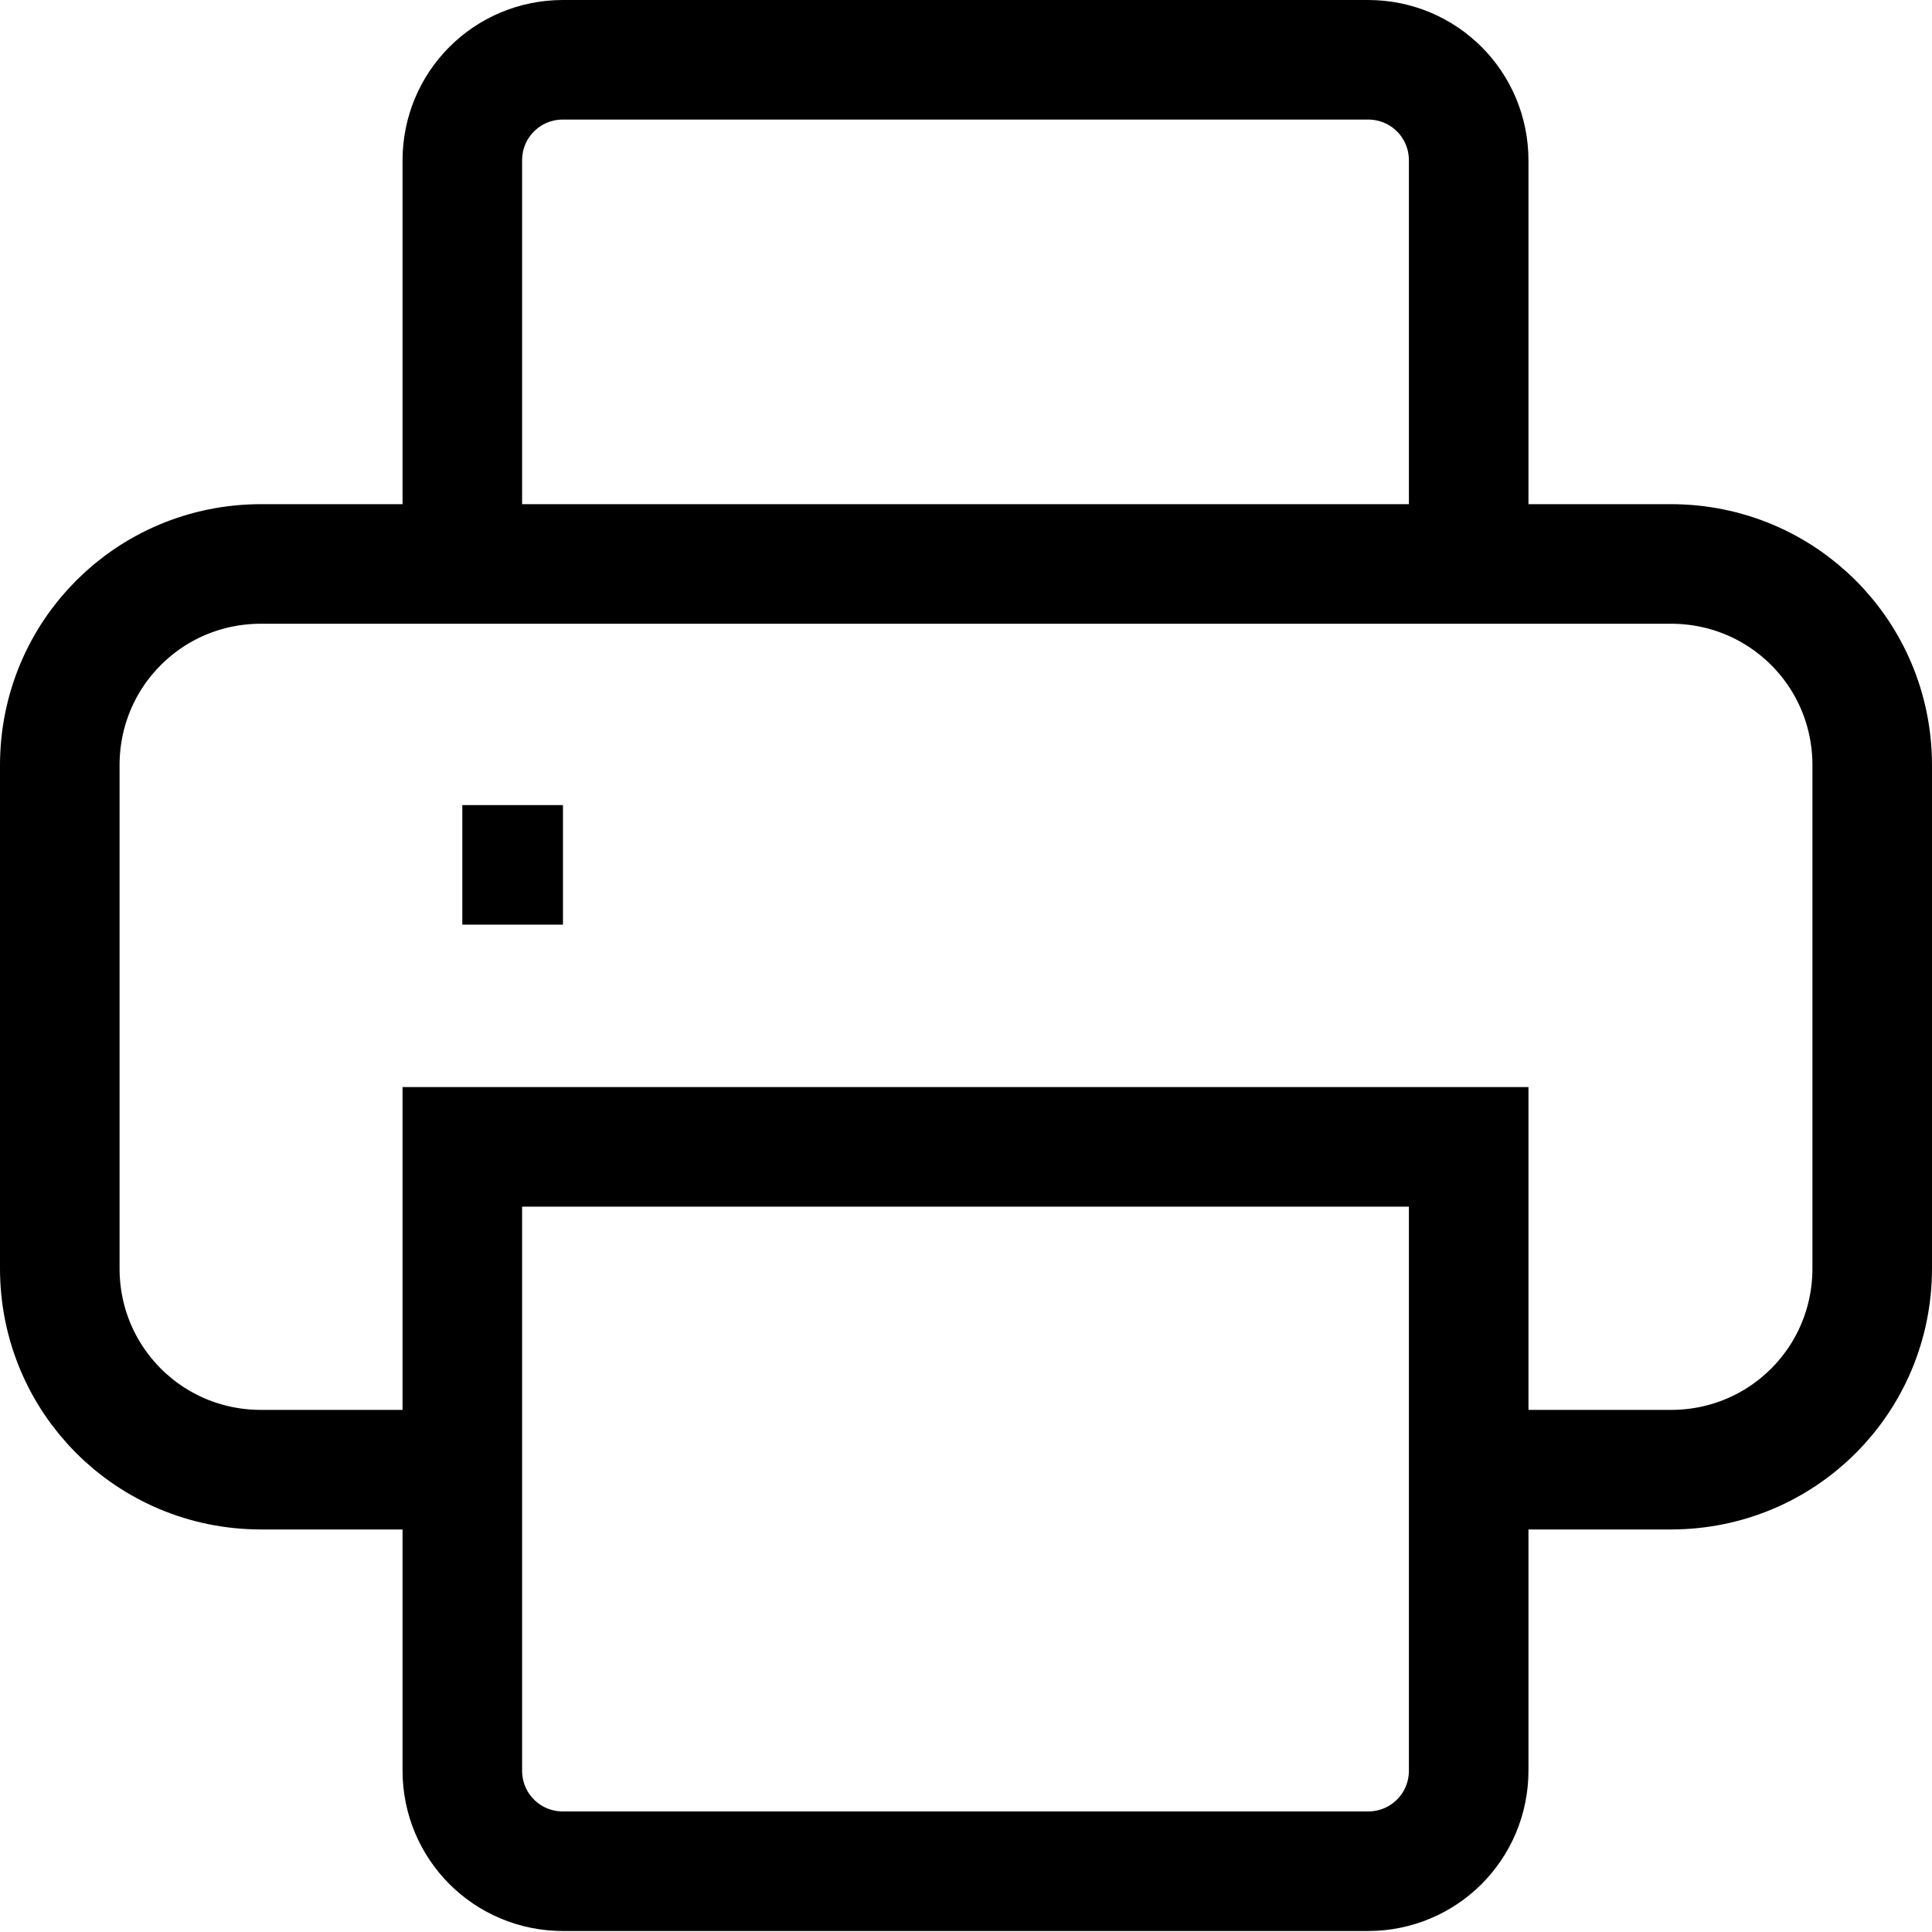
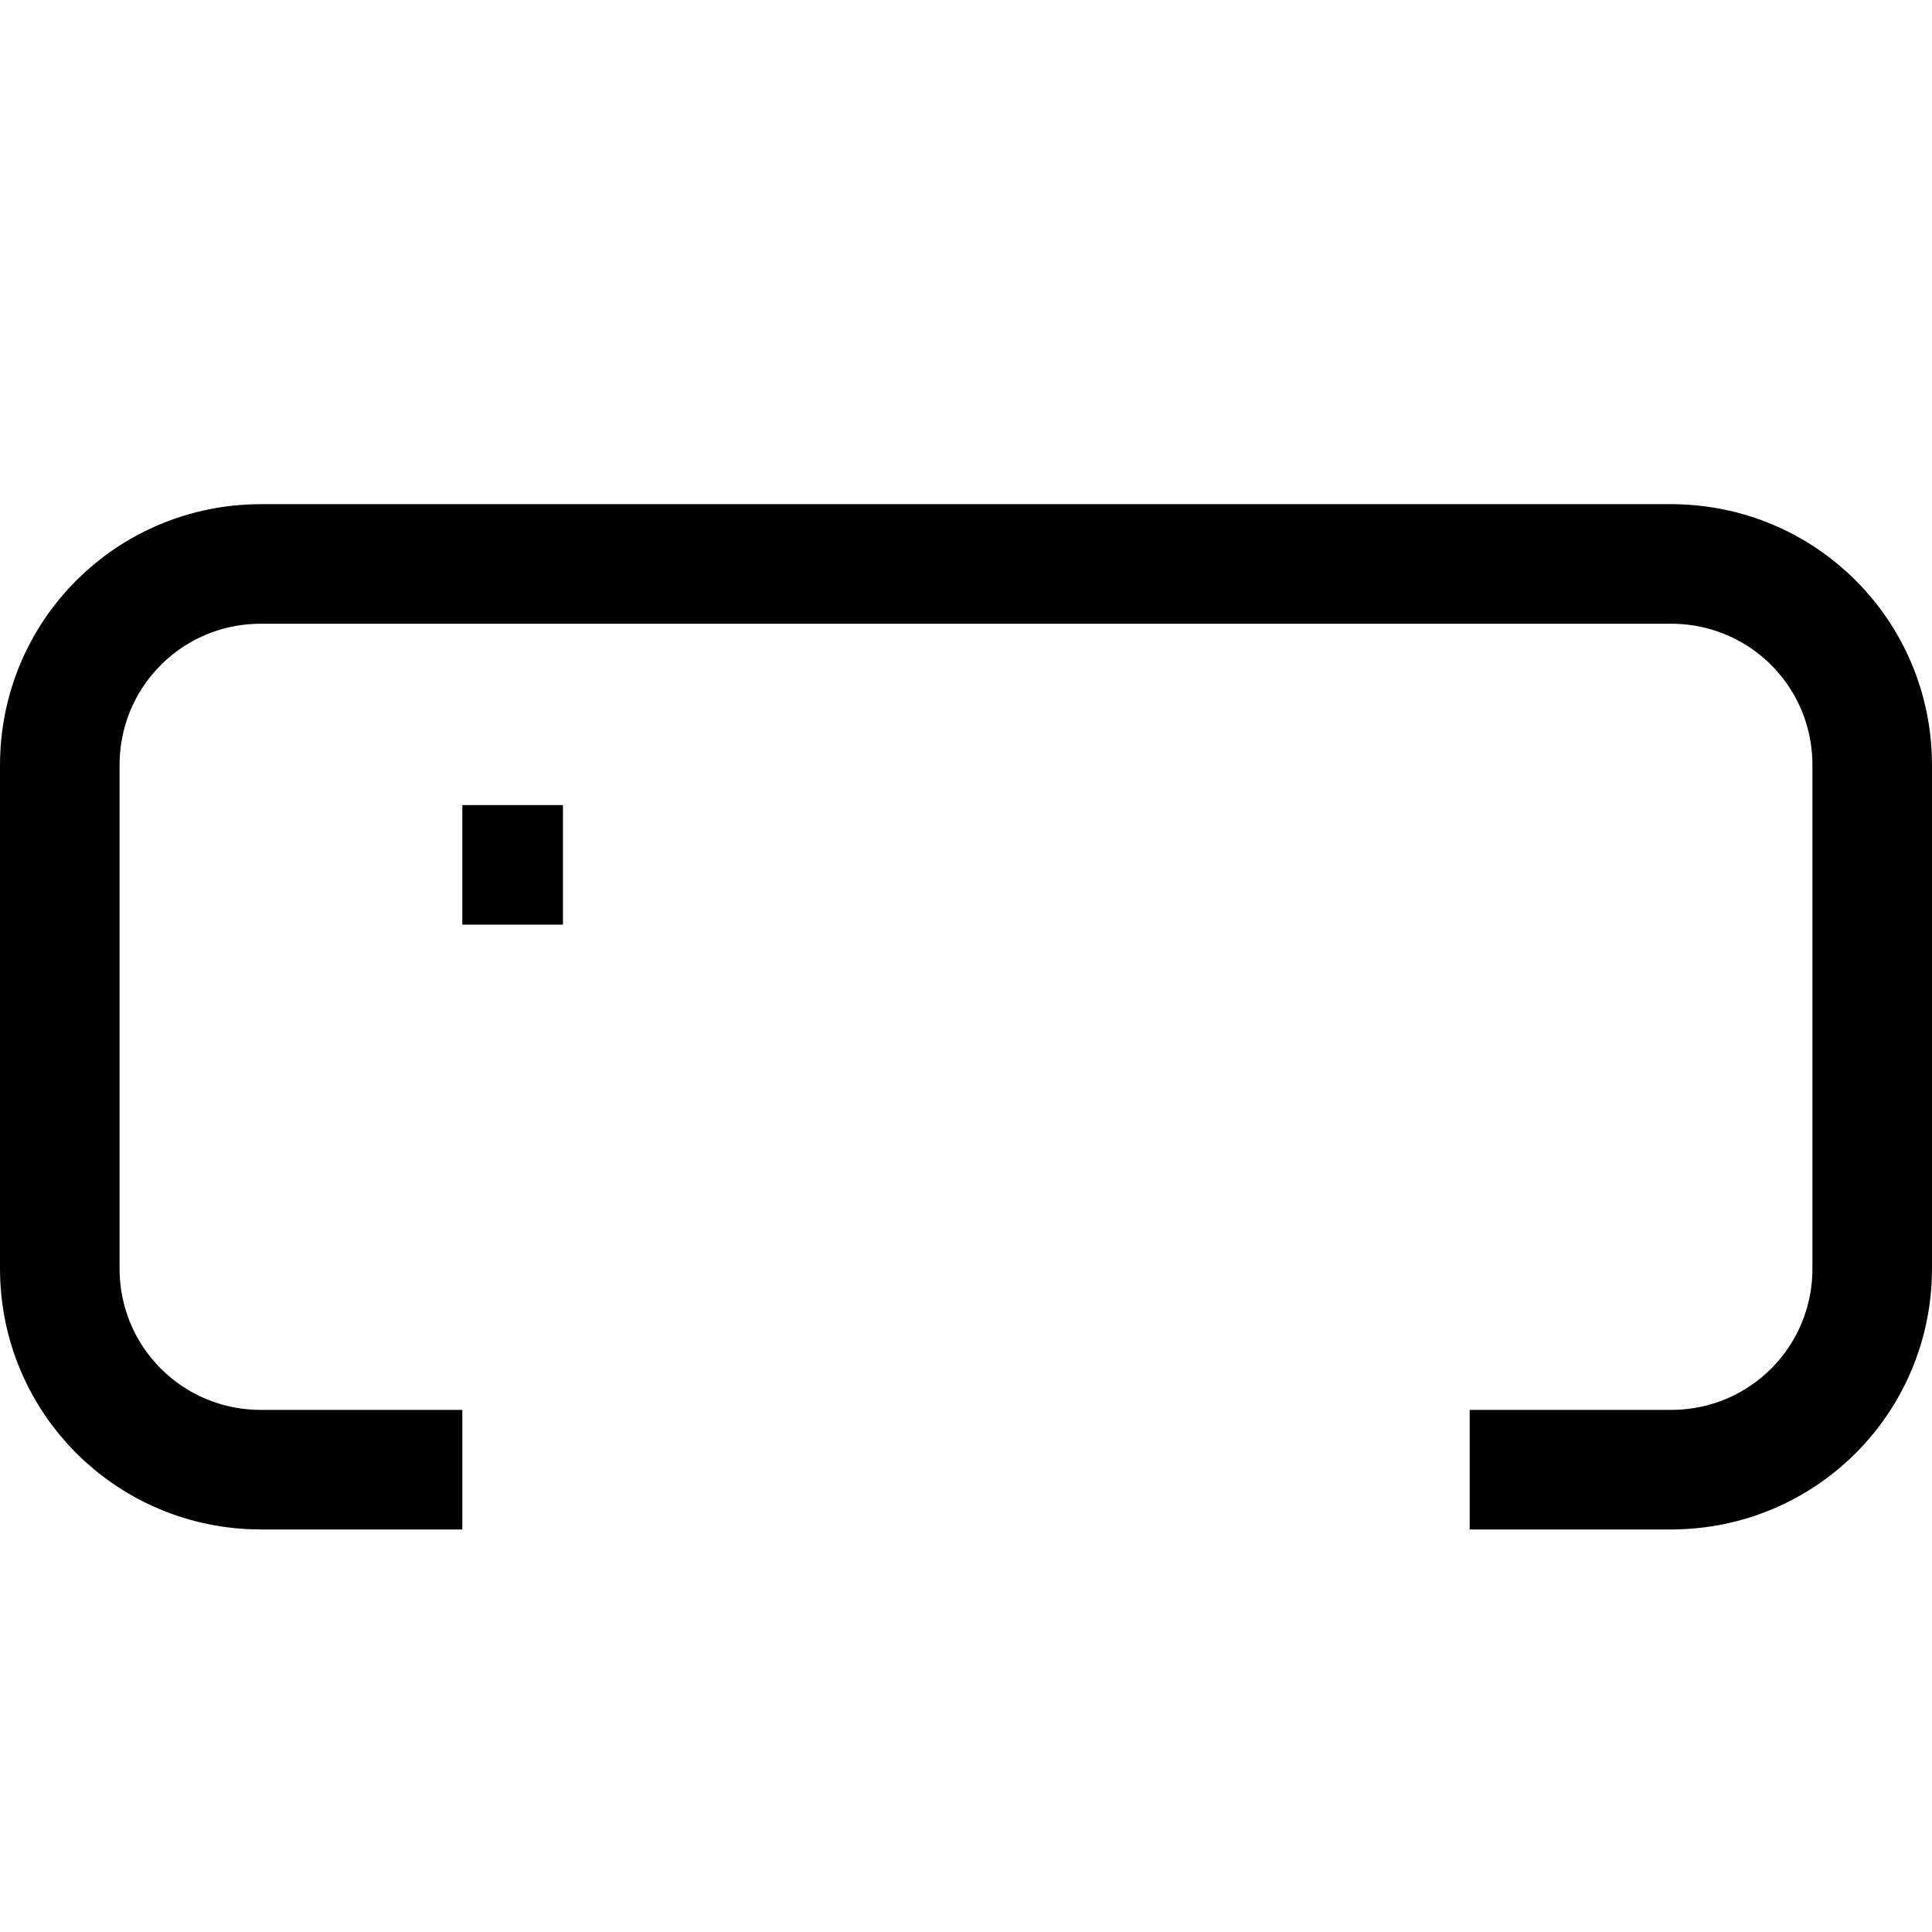
<svg xmlns="http://www.w3.org/2000/svg" id="Layer_2" data-name="Layer 2" viewBox="0 0 19.39 19.39">
  <defs>
    <style>
      .cls-1 {
        fill: none;
        stroke: #000;
        stroke-miterlimit: 10;
        stroke-width: 1.2px;
      }
    </style>
  </defs>
  <g id="Layer_1-2" data-name="Layer 1">
    <g>
-       <path class="cls-1" d="M4.64,5.65V1.61c0-.56.45-1.01,1.01-1.01h8.08c.56,0,1.01.45,1.01,1.01v4.04" />
      <path class="cls-1" d="M4.64,14.75h-2.02c-1.12,0-2.02-.9-2.02-2.02v-5.05c0-1.12.9-2.02,2.02-2.02h14.15c1.12,0,2.02.9,2.02,2.02v5.05c0,1.12-.9,2.02-2.02,2.02h-2.02" />
-       <path class="cls-1" d="M4.64,11.51h10.1v6.26c0,.56-.45,1.01-1.01,1.01H5.65c-.56,0-1.01-.45-1.01-1.01v-6.26Z" />
      <path class="cls-1" d="M4.64,8.68h1.01" />
    </g>
  </g>
</svg>